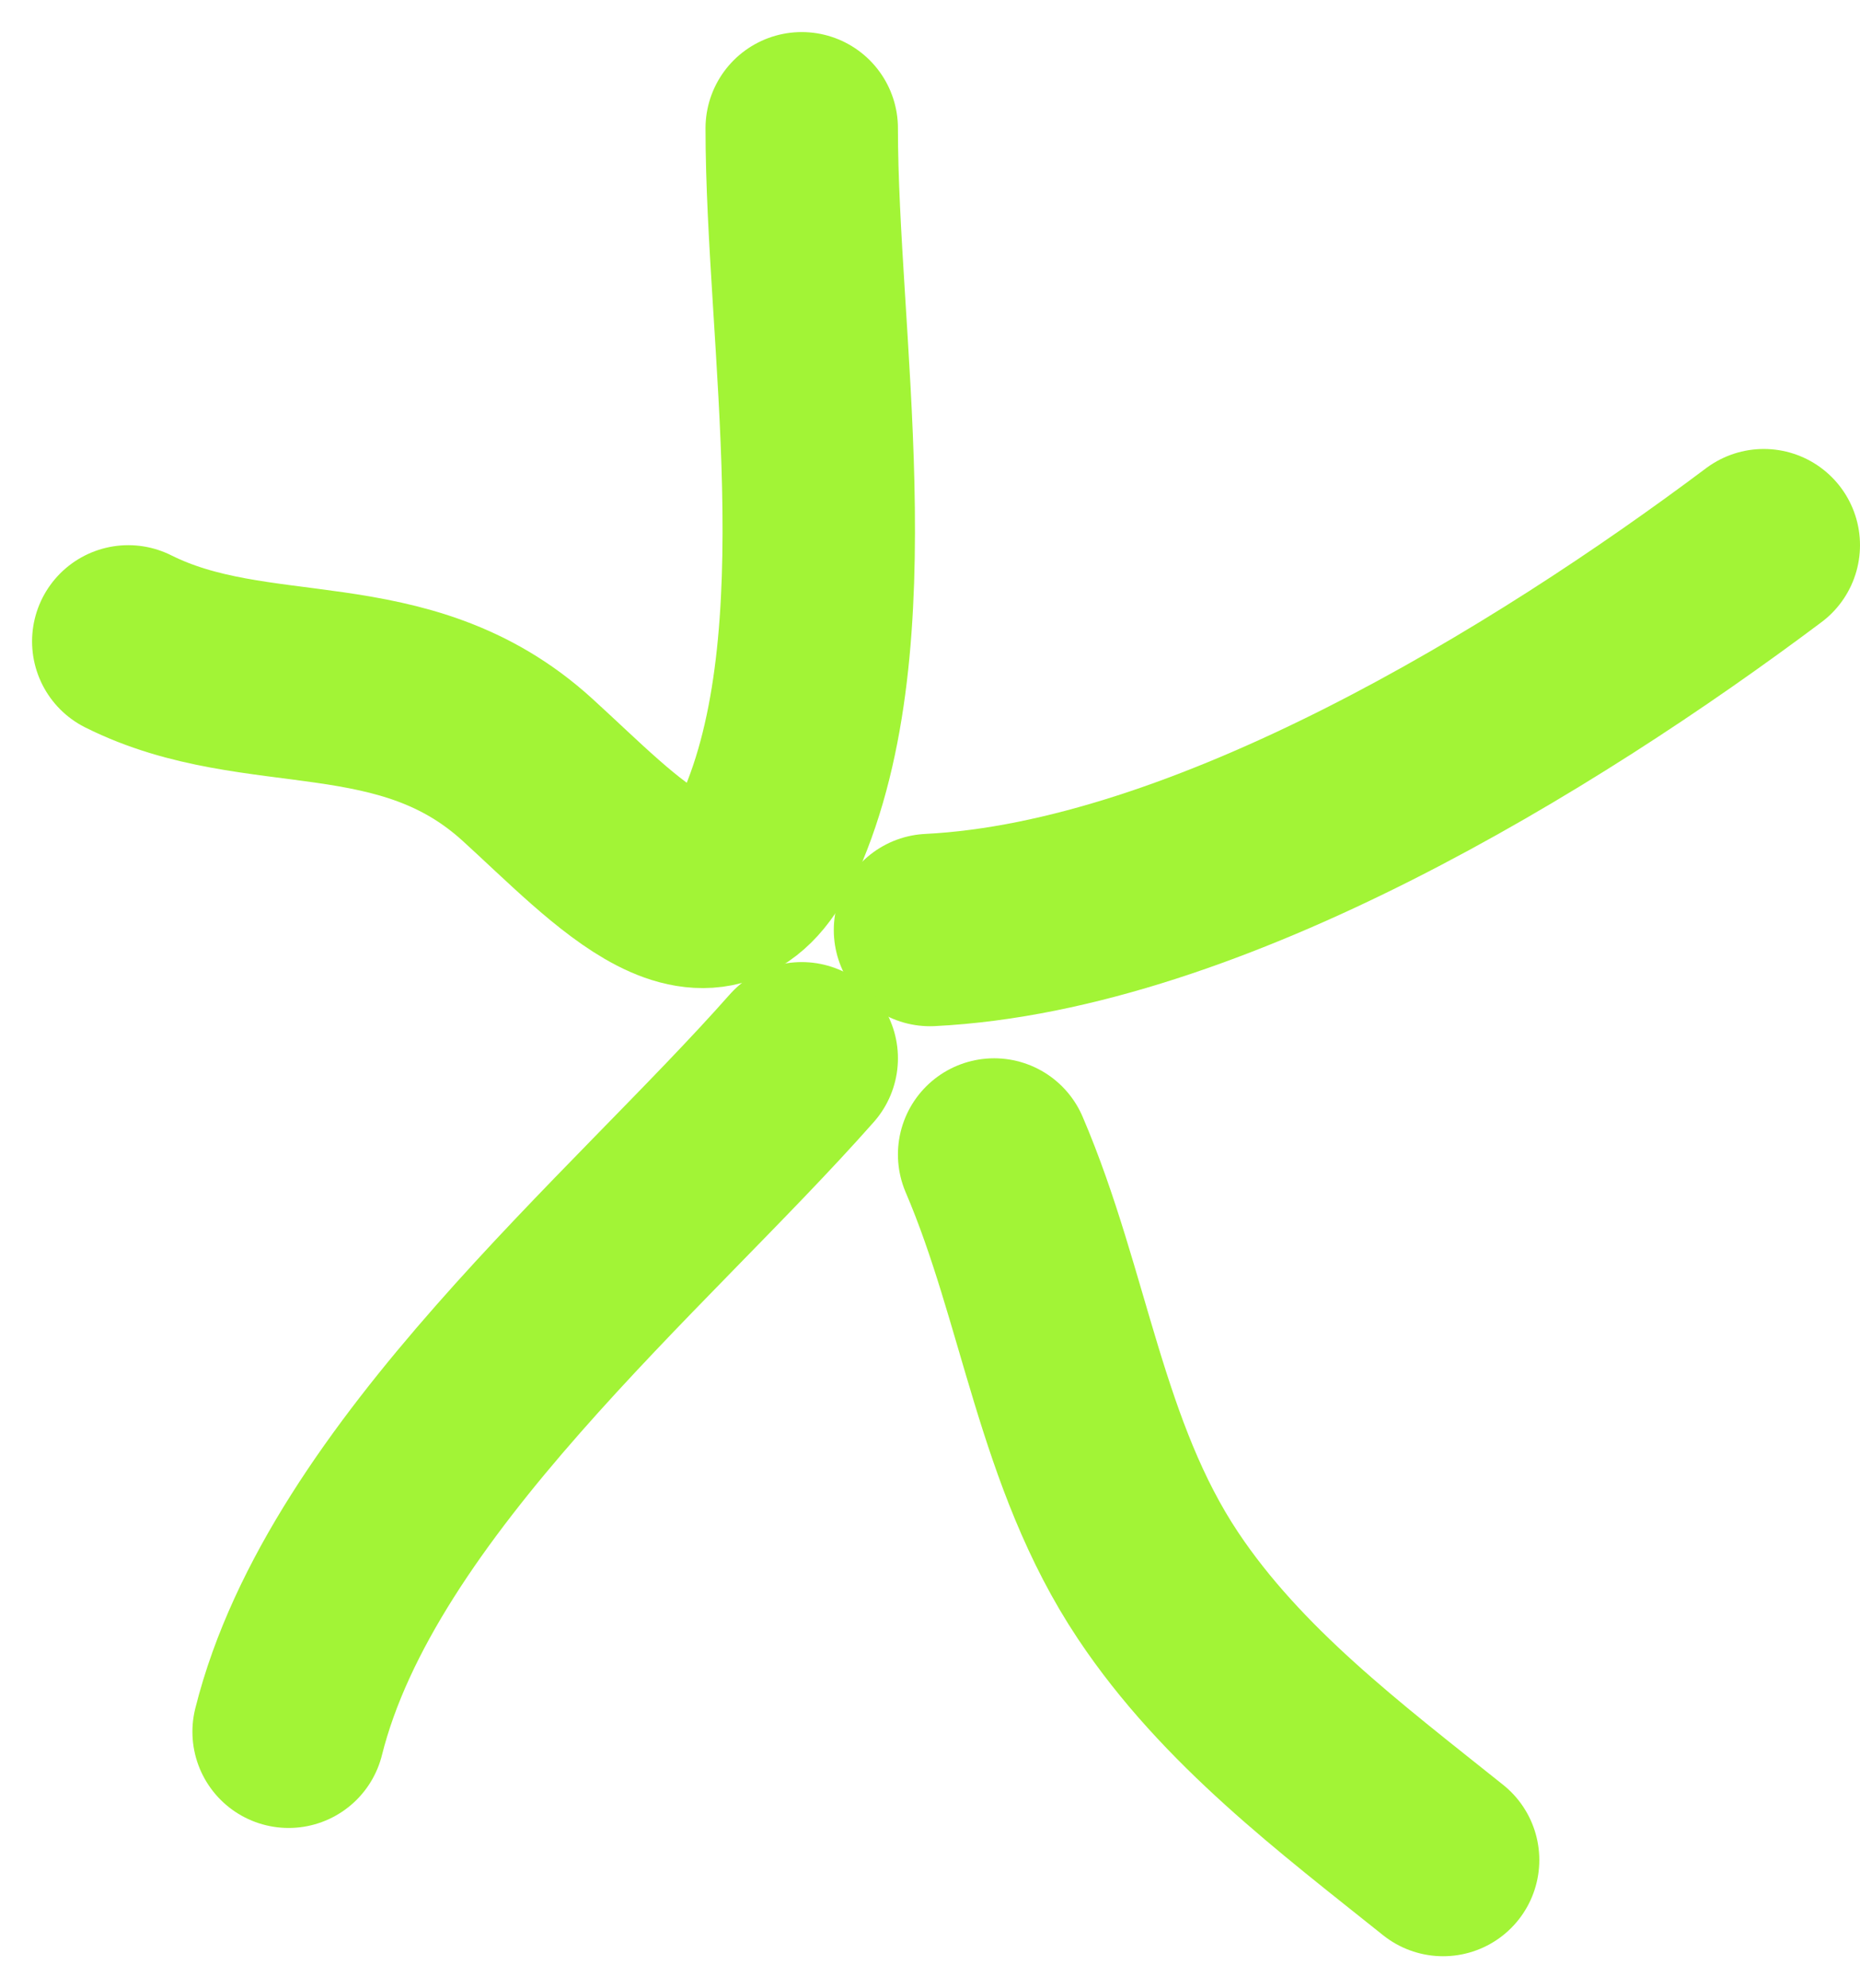
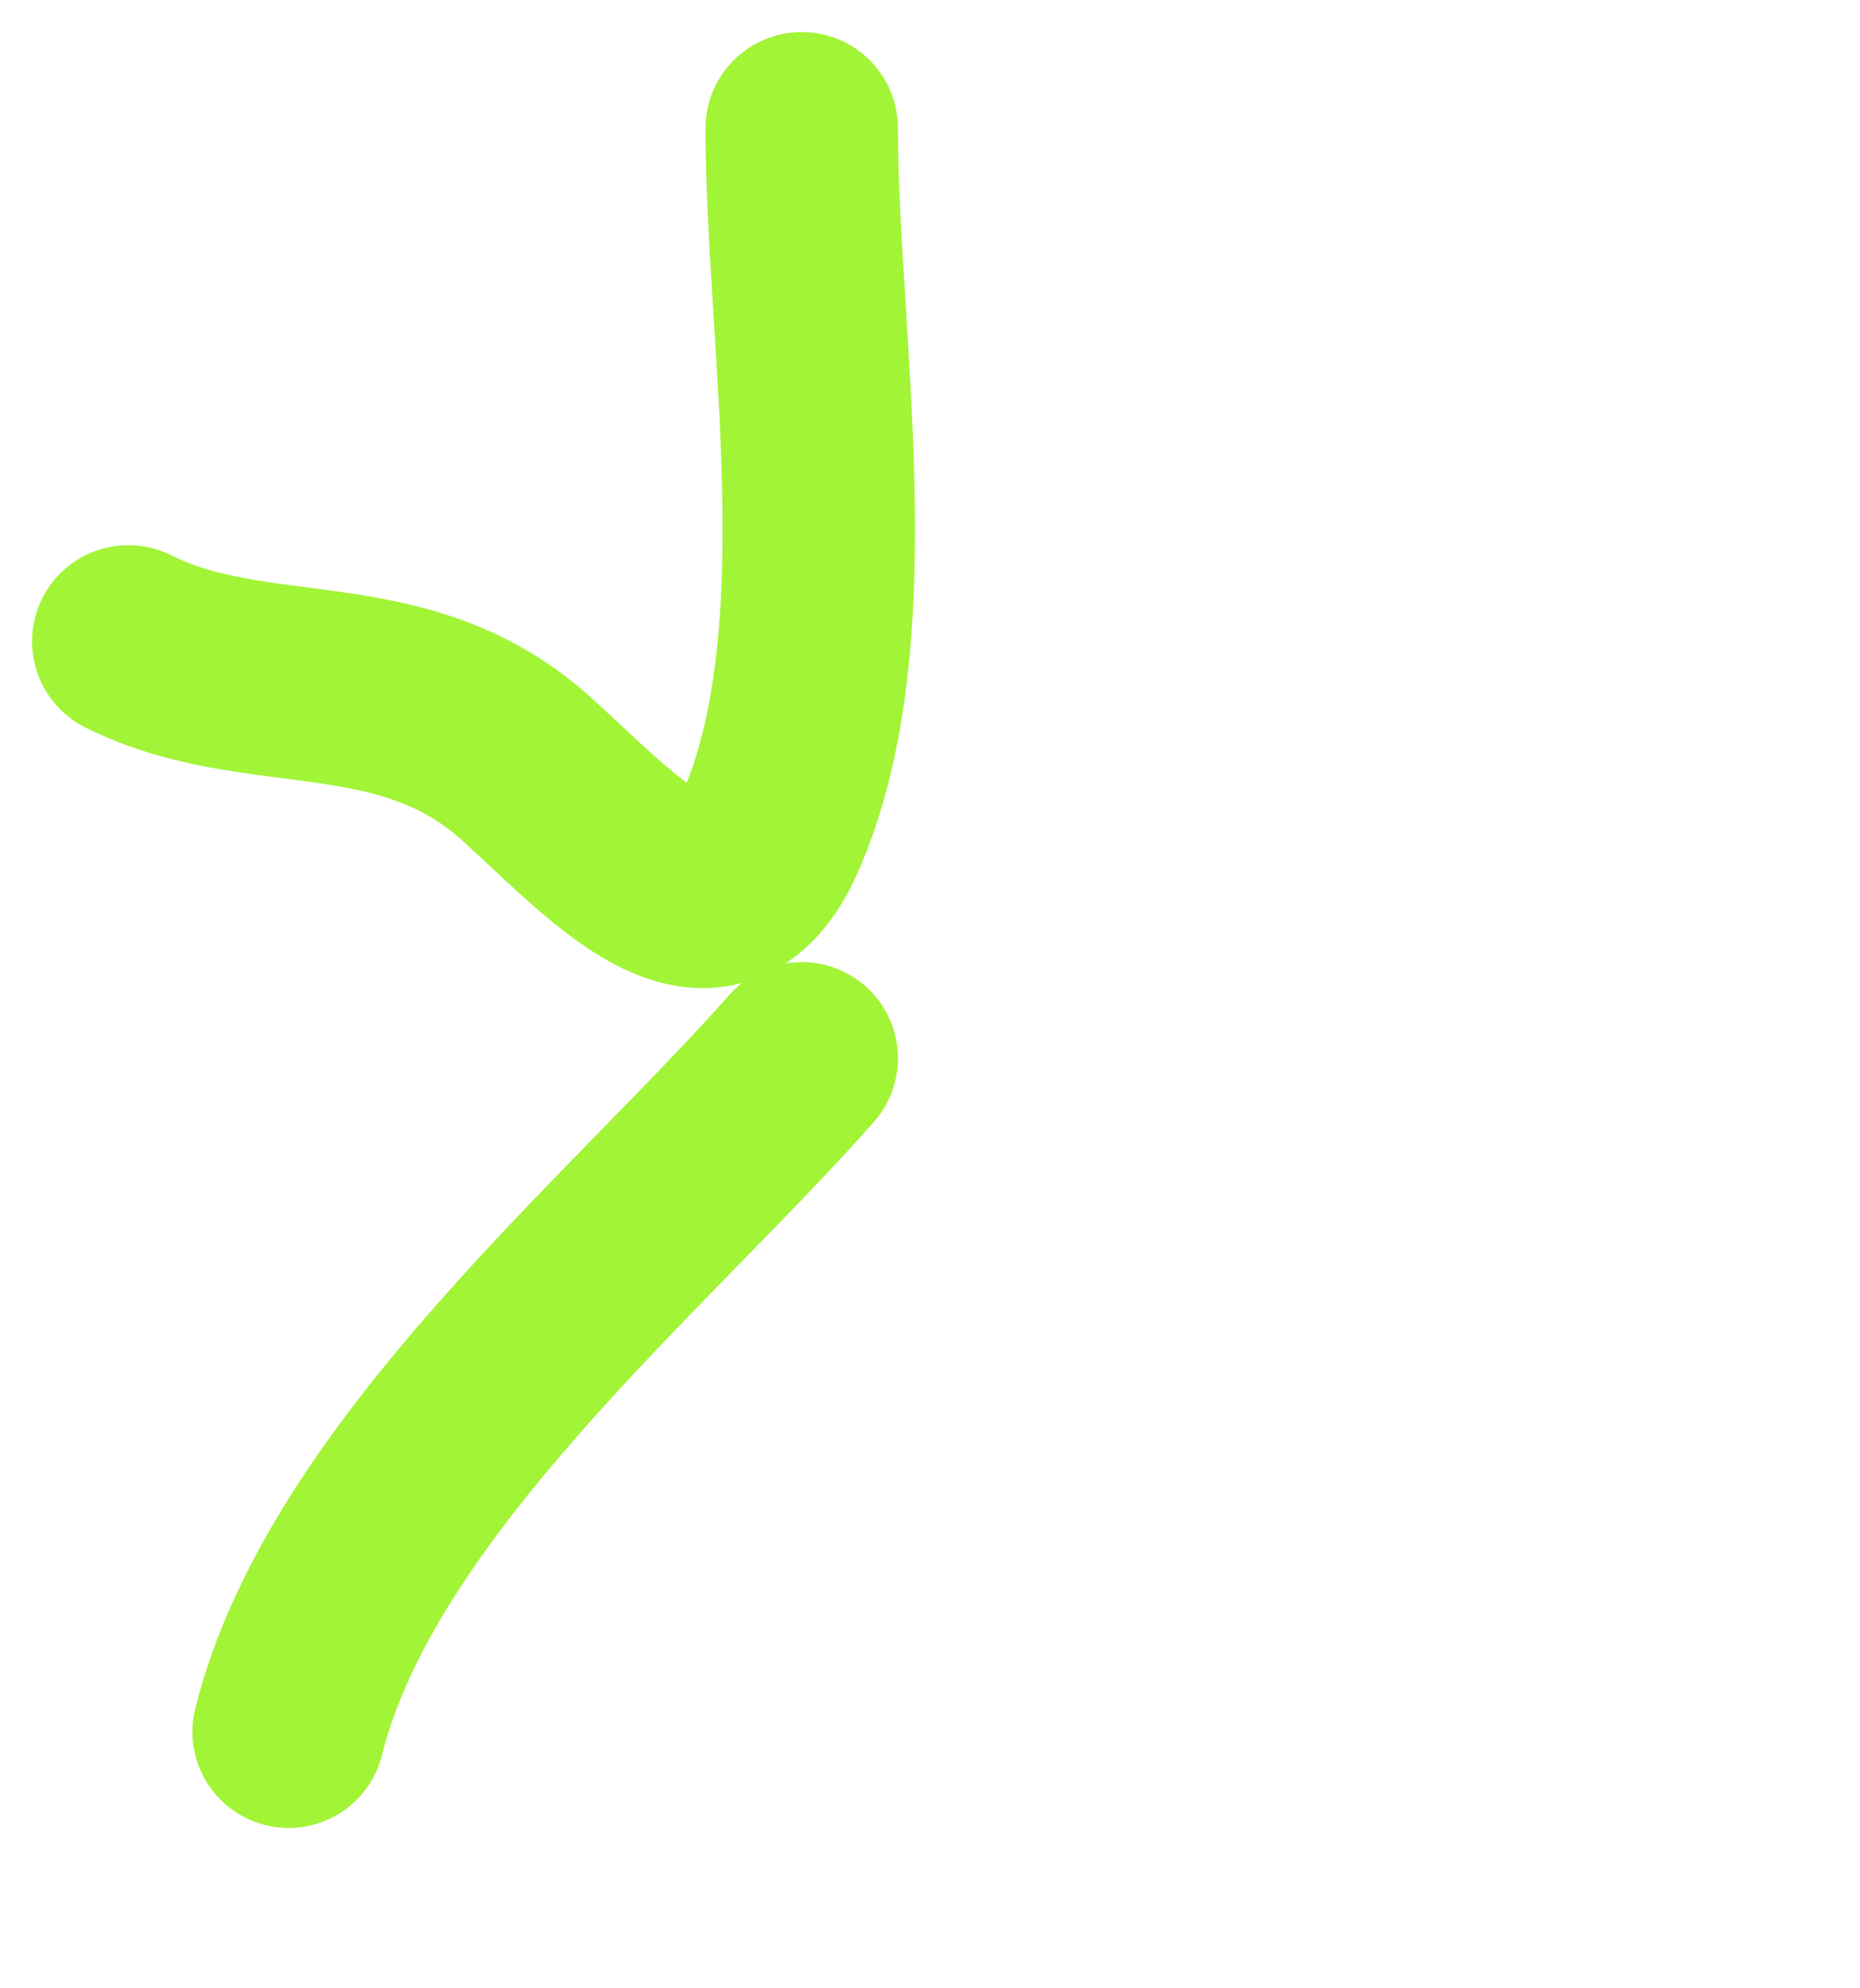
<svg xmlns="http://www.w3.org/2000/svg" width="29" height="31" viewBox="0 0 29 31" fill="none">
  <path d="M12.5 2C12.5 5.249 13.354 9.953 12 13C11.119 14.982 9.627 13.277 8.222 12C6.287 10.24 4.023 11.012 2 10" stroke="#A2F436" stroke-width="3" stroke-linecap="round" />
-   <path d="M14.5 14.5C18.83 14.284 24.085 11.061 27.5 8.5" stroke="#A2F436" stroke-width="3" stroke-linecap="round" />
  <path d="M12.5 16.5C9.968 19.367 5.485 23.062 4.5 27" stroke="#A2F436" stroke-width="3" stroke-linecap="round" />
-   <path d="M15.5 18C16.45 20.218 16.69 22.674 18.056 24.722C19.206 26.448 20.9 27.72 22.5 29" stroke="#A2F436" stroke-width="3" stroke-linecap="round" />
</svg>